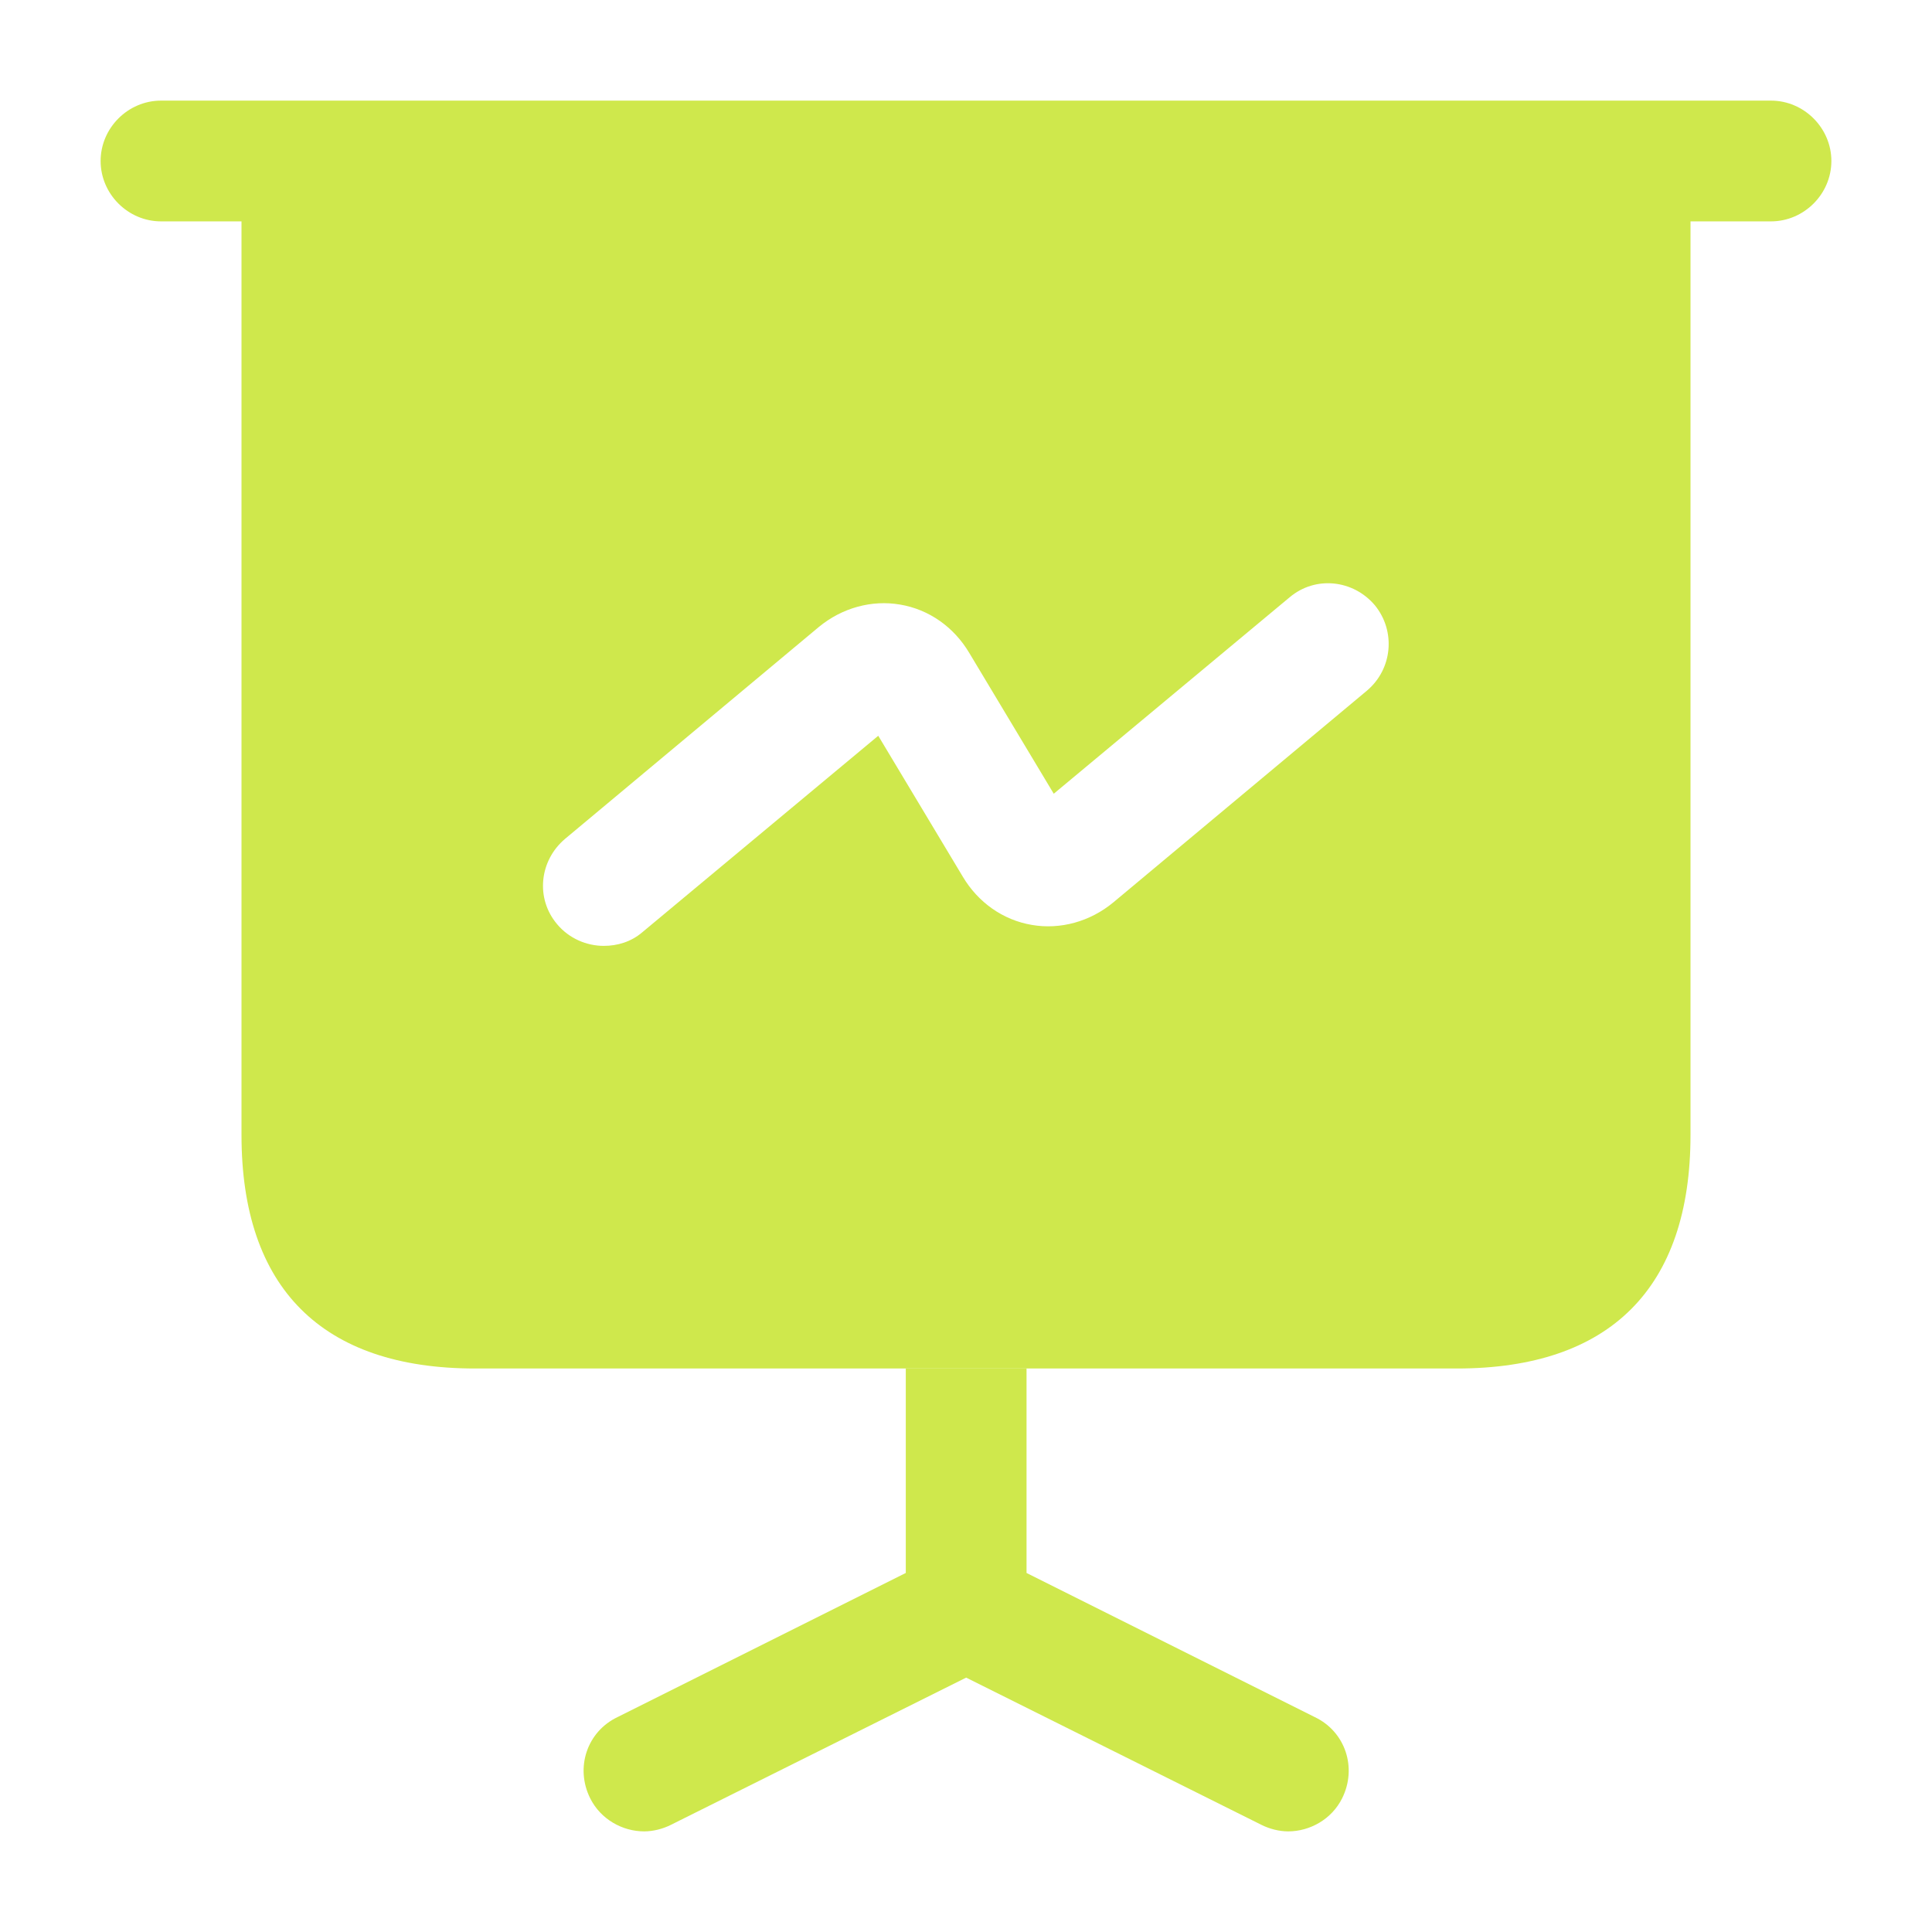
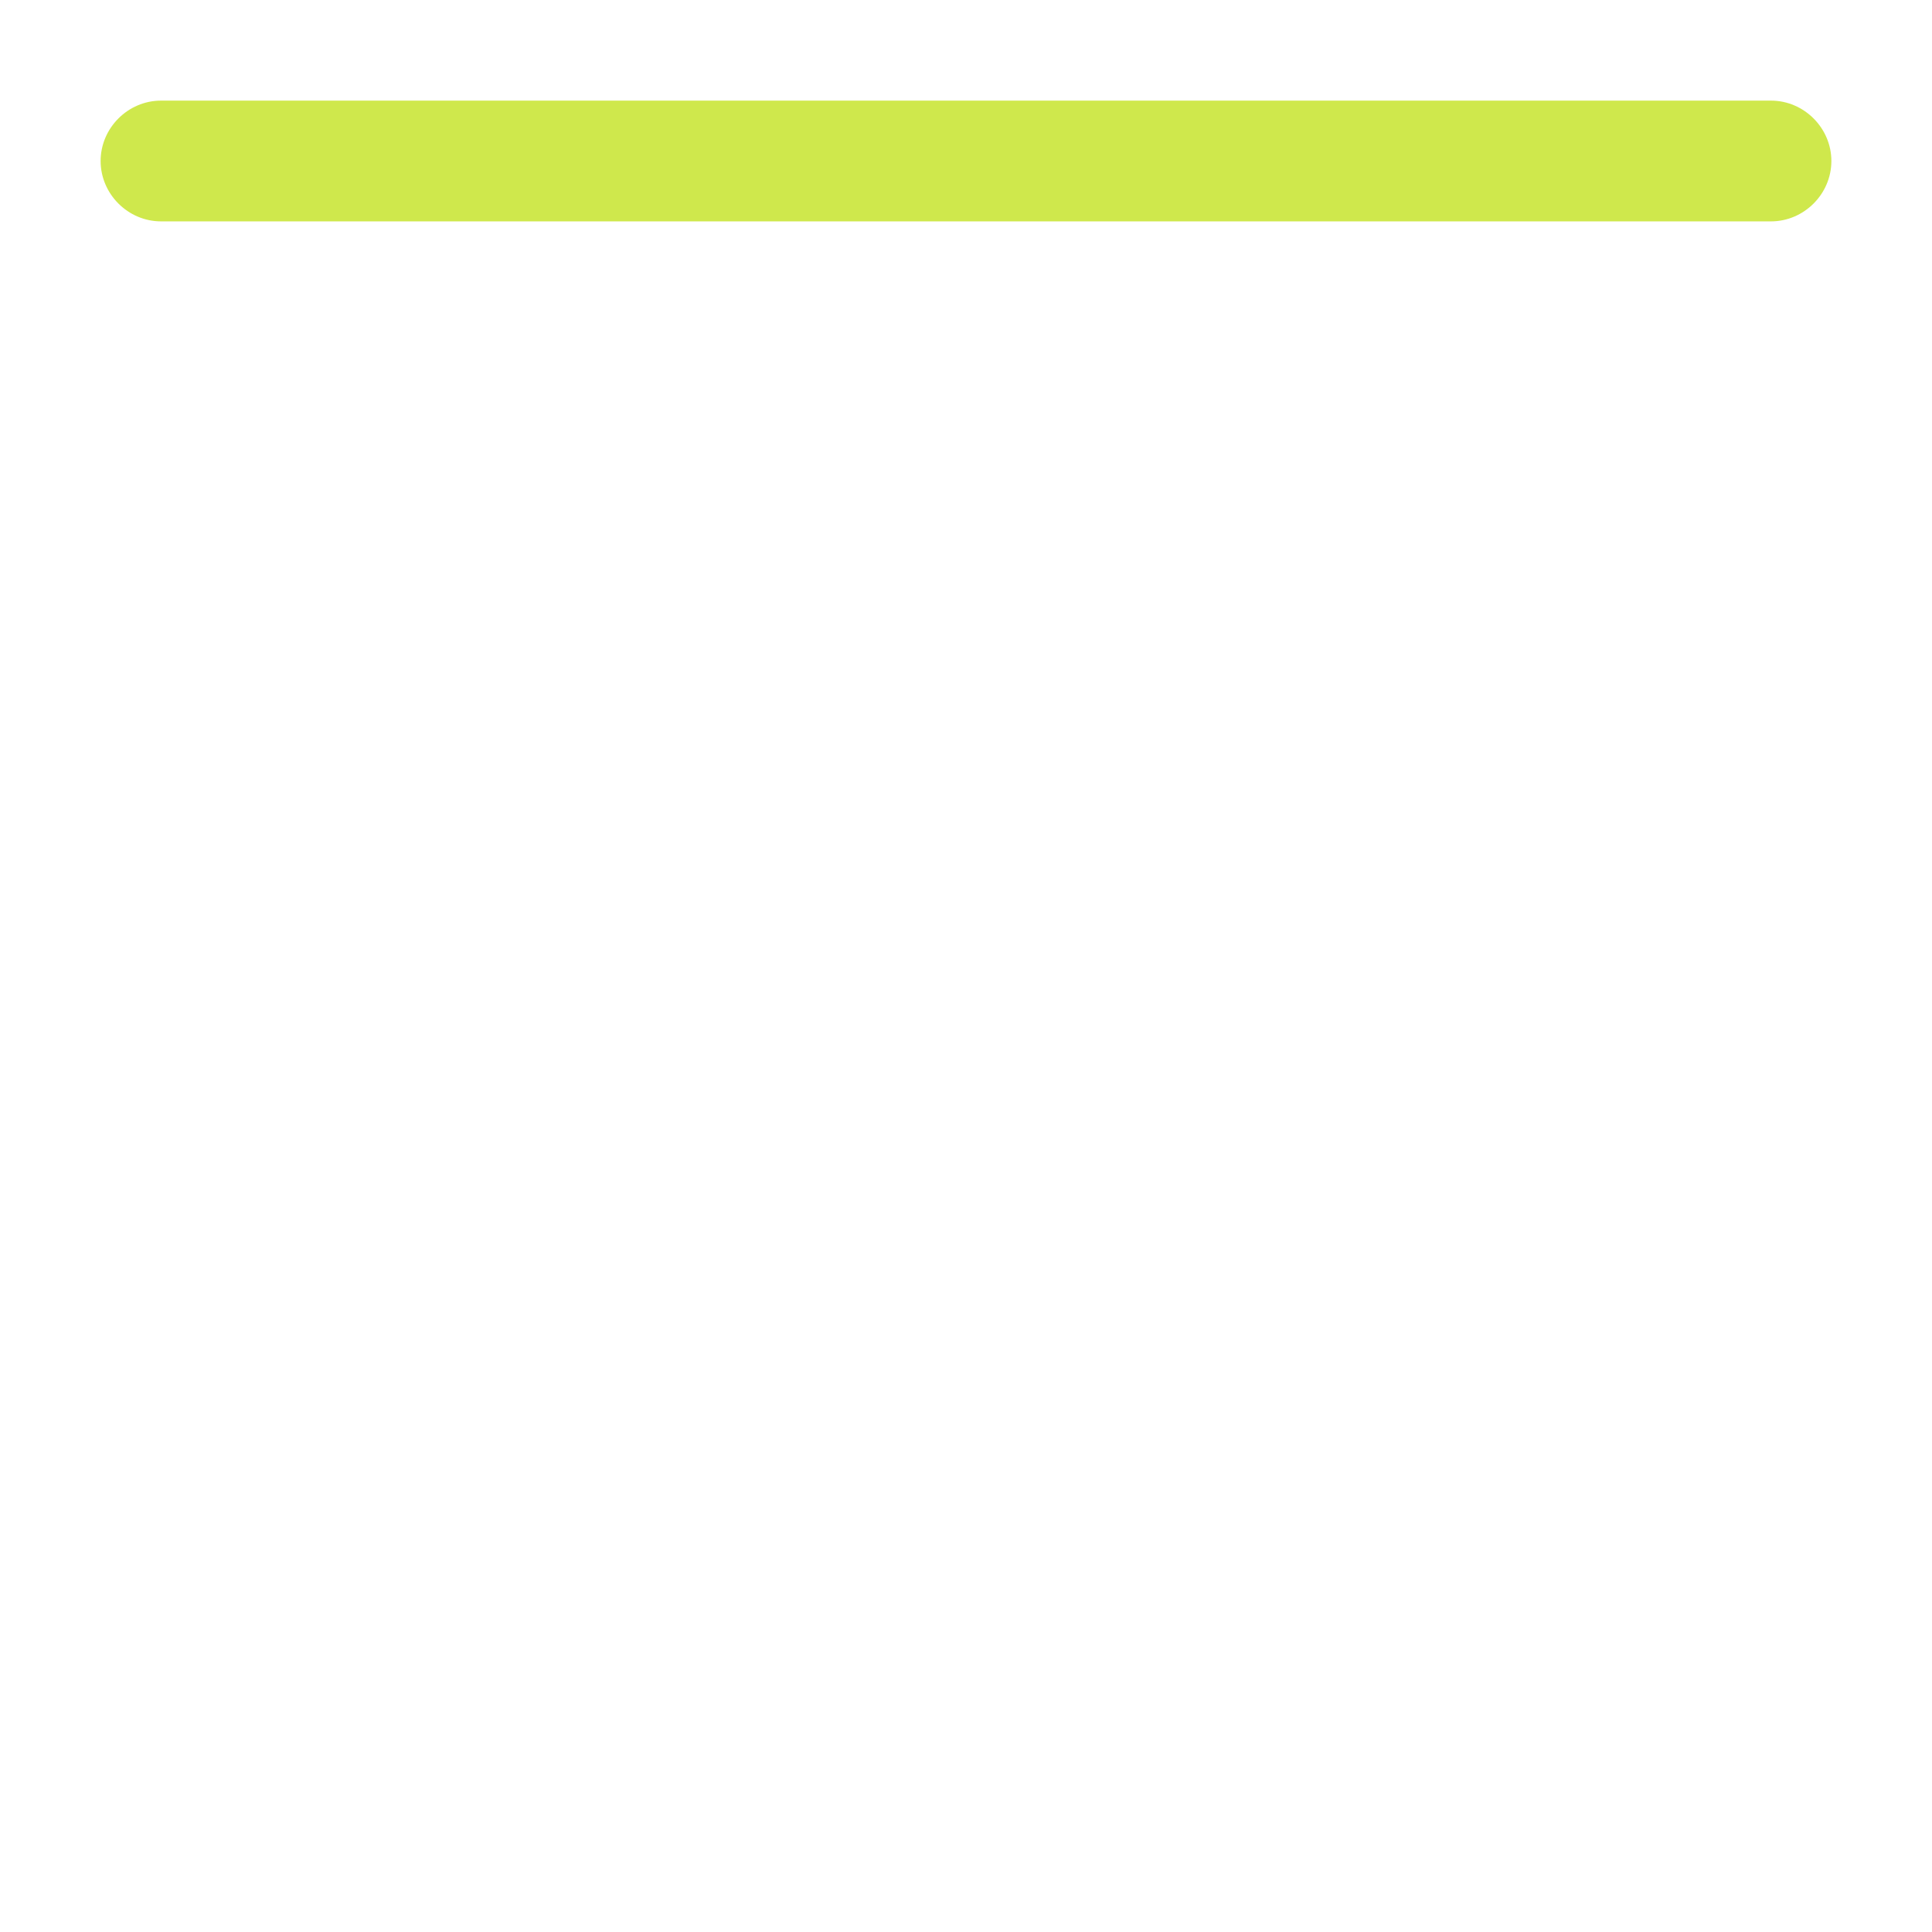
<svg xmlns="http://www.w3.org/2000/svg" width="24" height="24" viewBox="0 0 24 24" fill="none">
  <path d="M22 2.75H2C1.59 2.75 1.25 2.41 1.25 2C1.25 1.59 1.59 1.25 2 1.25H22C22.41 1.25 22.75 1.59 22.75 2C22.75 2.41 22.41 2.75 22 2.75Z" fill="#CFE84C" />
-   <path d="M16.672 22.34C16.542 22.6 16.272 22.75 16.002 22.75C15.892 22.75 15.772 22.72 15.672 22.67L12.002 20.84L8.332 22.67C8.232 22.72 8.112 22.75 8.002 22.75C7.732 22.75 7.462 22.6 7.332 22.34C7.142 21.96 7.292 21.51 7.672 21.33L11.252 19.54V17H12.752V19.54L16.332 21.33C16.712 21.51 16.862 21.96 16.672 22.34Z" fill="#CFE84C" />
-   <path d="M3 2V14.1C3 16 4 17 5.9 17H18.1C20 17 21 16 21 14.1V2H3ZM16.98 8.58L13.83 11.21C13.54 11.45 13.17 11.55 12.82 11.49C12.46 11.43 12.15 11.21 11.96 10.89L10.91 9.14L7.98 11.58C7.84 11.7 7.67 11.75 7.5 11.75C7.29 11.75 7.07 11.66 6.92 11.48C6.65 11.16 6.7 10.69 7.02 10.42L10.17 7.79C10.46 7.55 10.83 7.45 11.18 7.51C11.54 7.57 11.85 7.79 12.04 8.11L13.09 9.86L16.02 7.42C16.34 7.15 16.81 7.2 17.08 7.52C17.34 7.84 17.3 8.31 16.98 8.58Z" fill="#CFE84C" />
</svg>